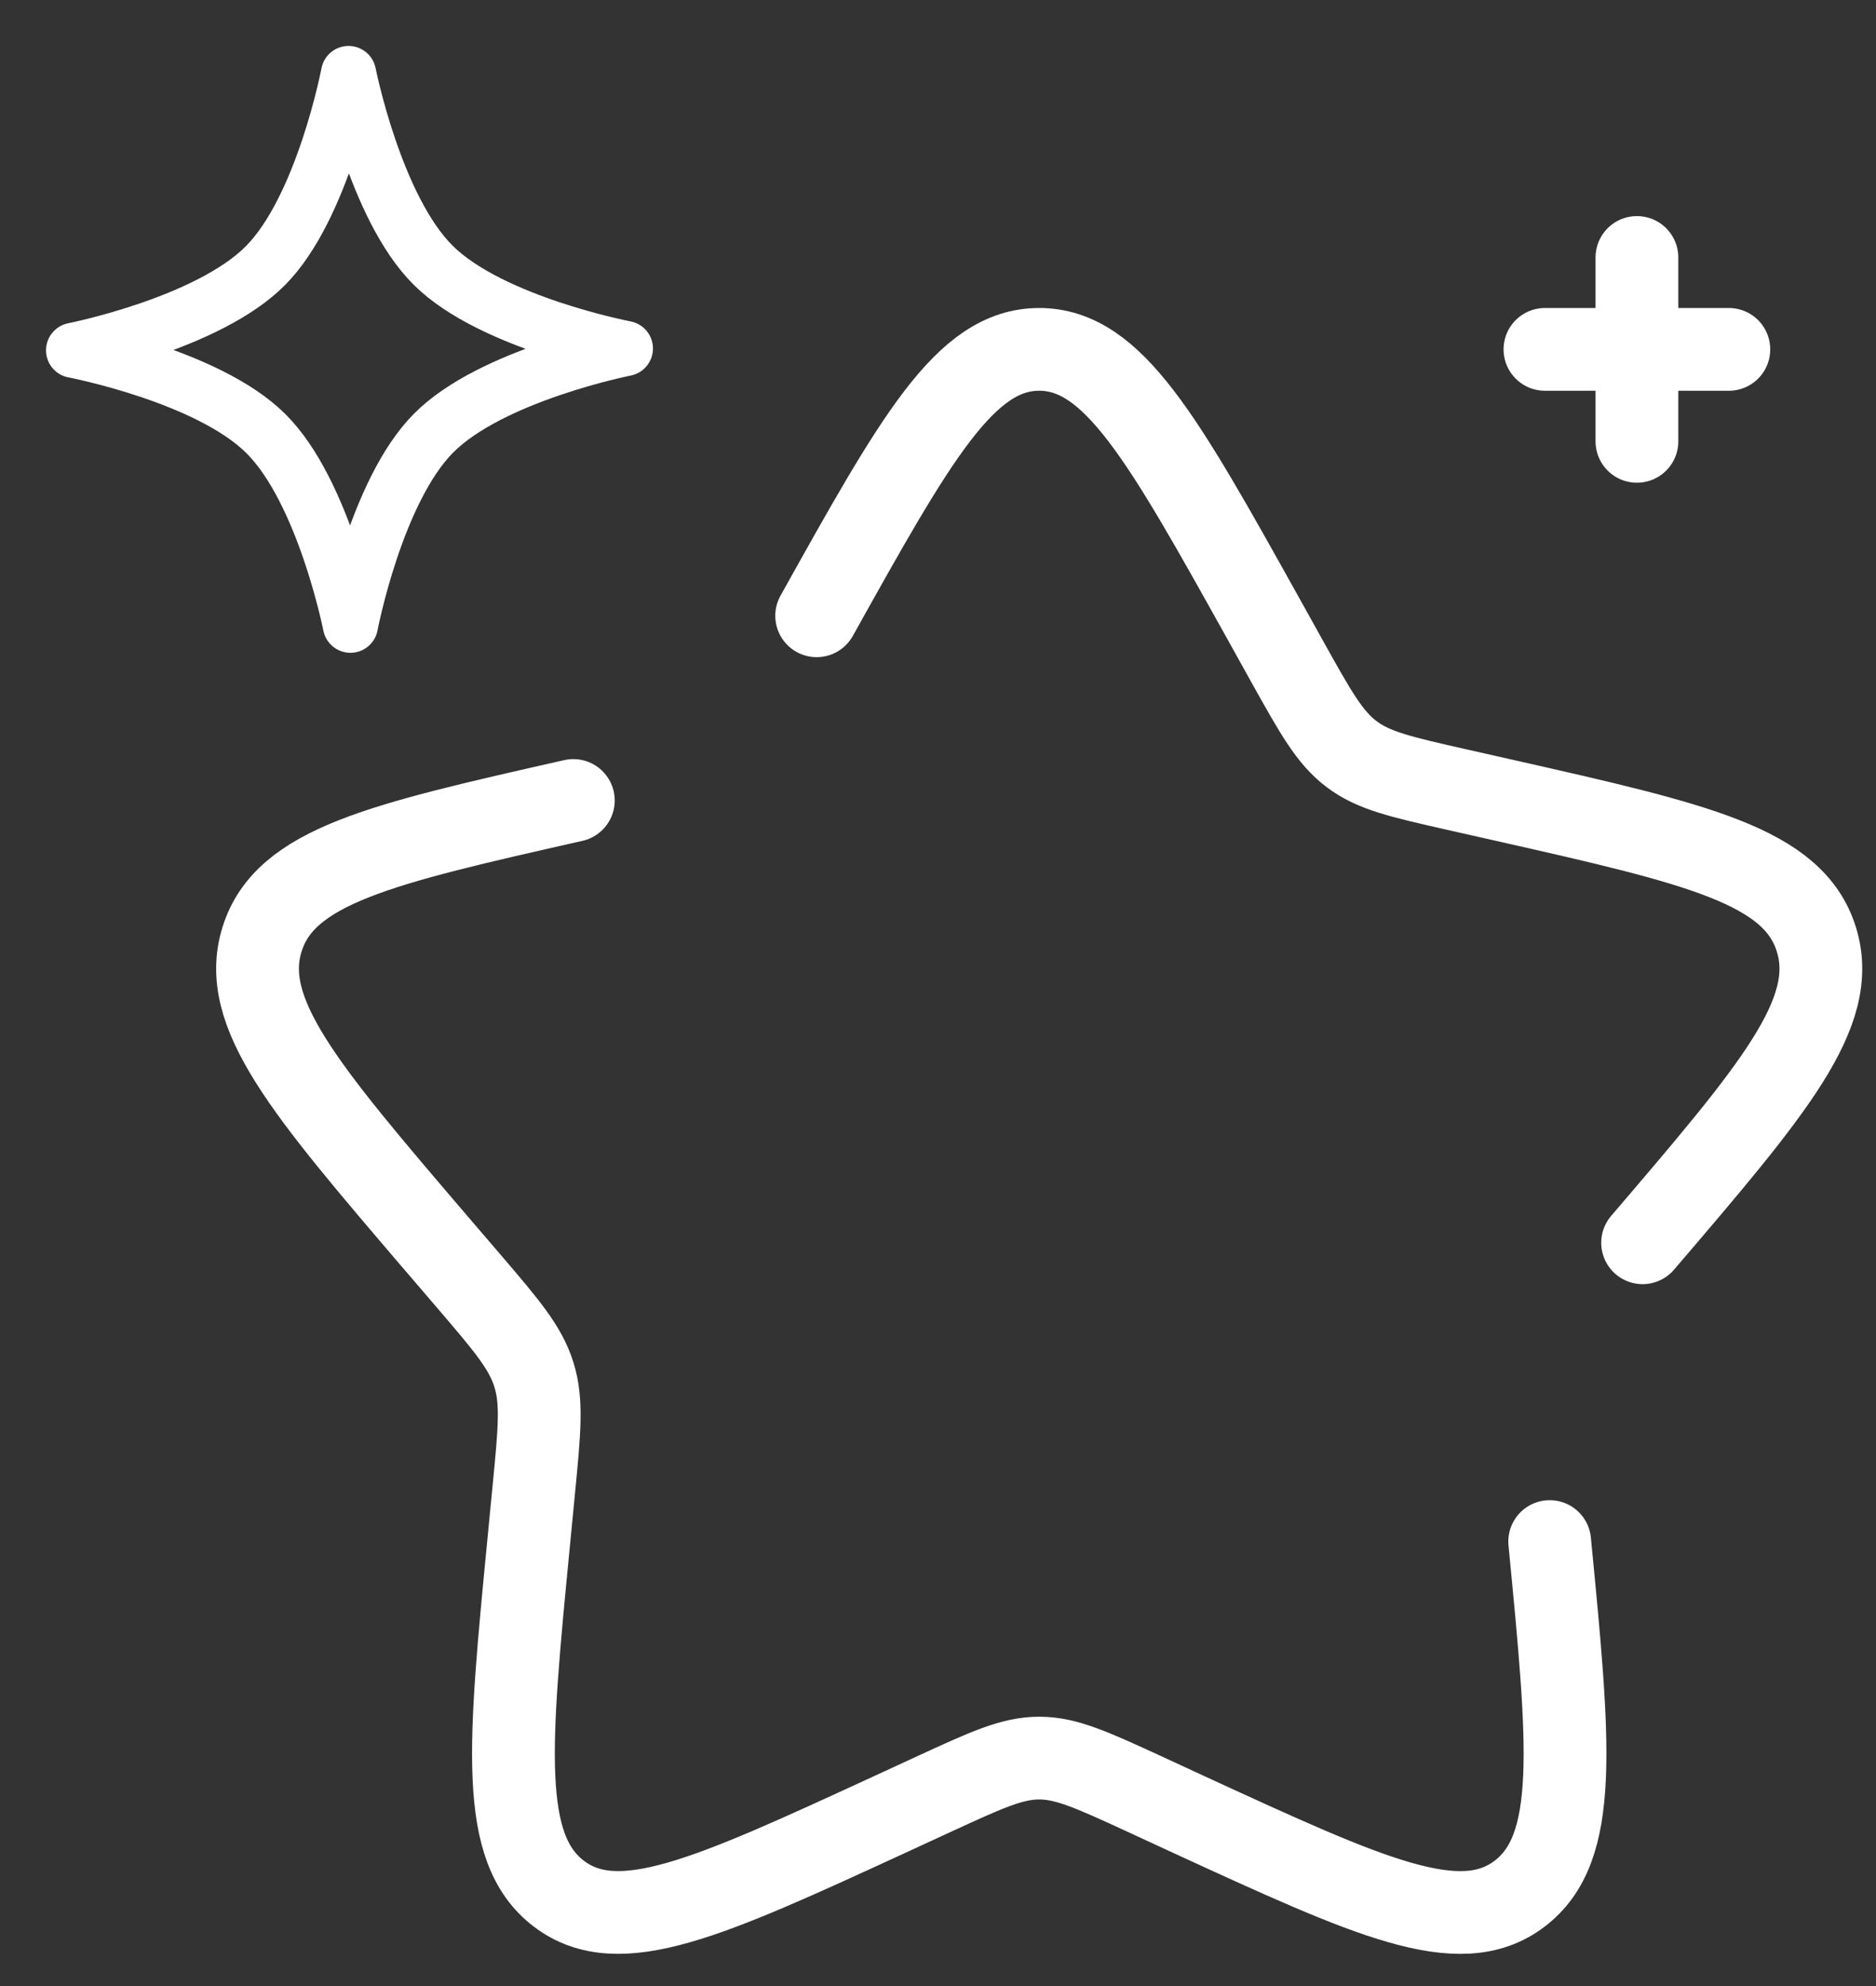
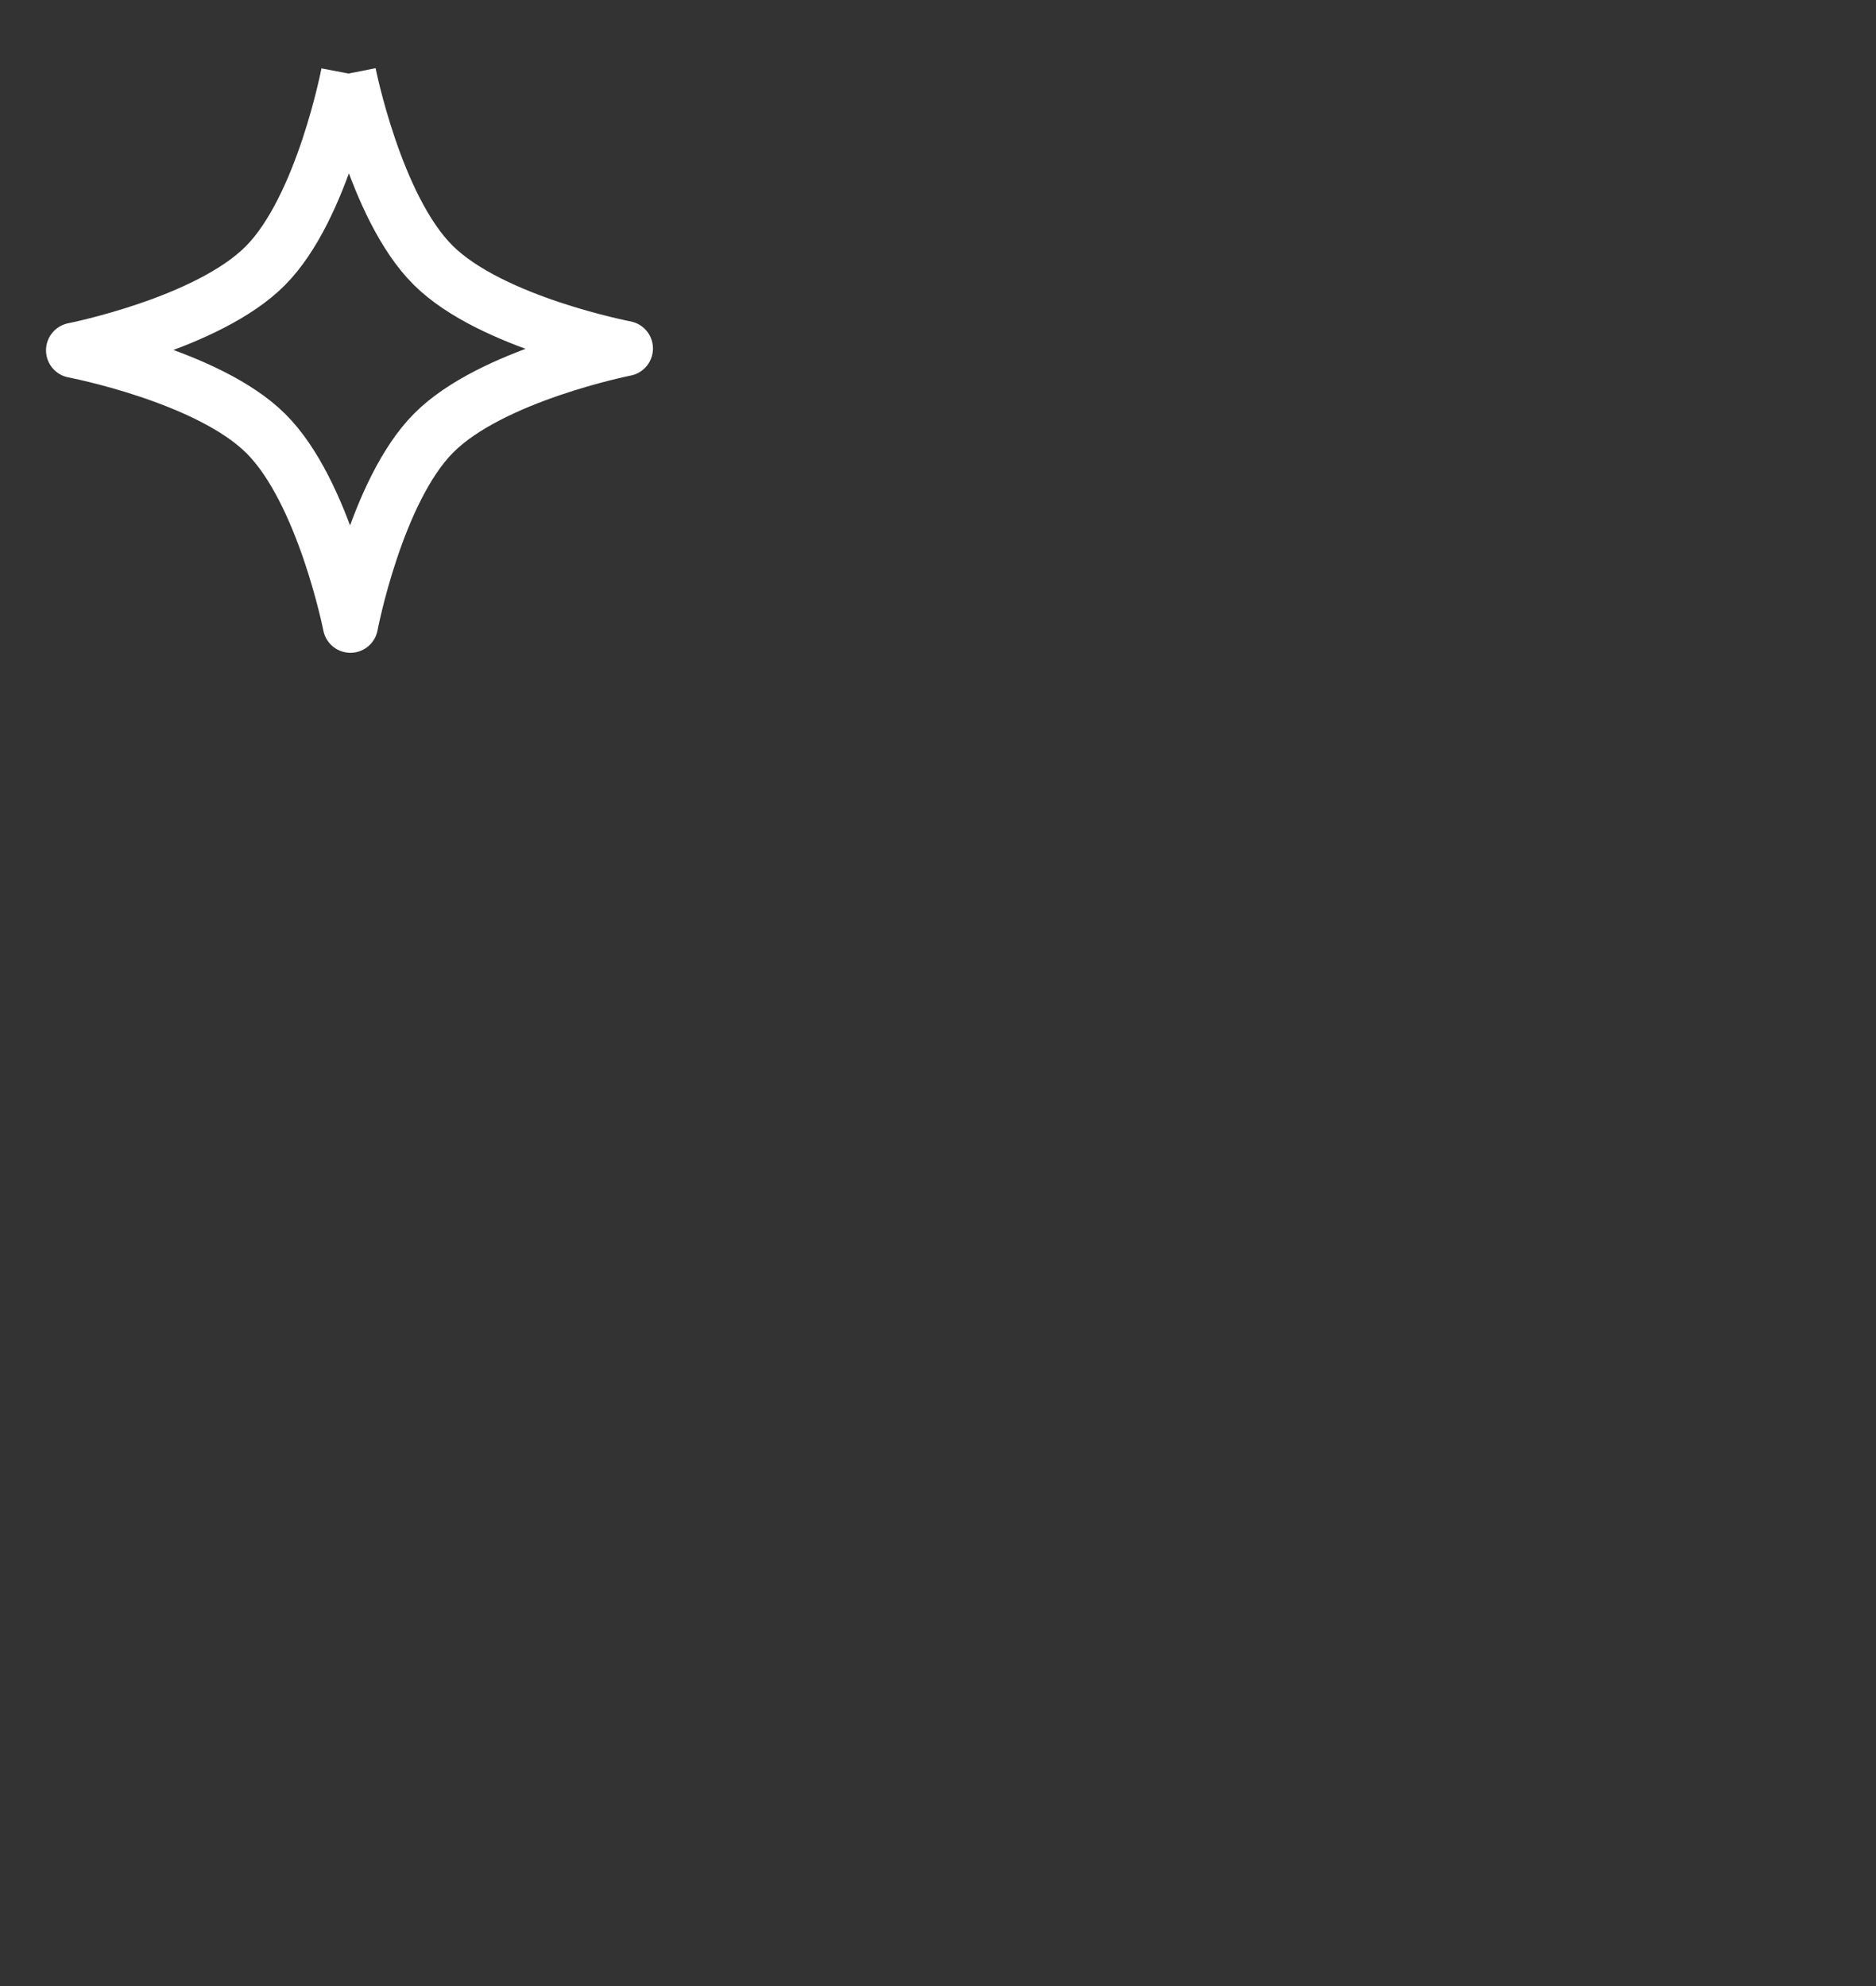
<svg xmlns="http://www.w3.org/2000/svg" width="34" height="36" viewBox="0 0 34 36" fill="none">
  <rect x="0" y="0" width="34" height="36" fill="#333333" stroke="none" />
-   <path d="M10.391 14.51C6.906 15.298 5.164 15.693 4.749 17.027C4.334 18.36 5.523 19.748 7.899 22.527L8.513 23.243C9.188 24.033 9.524 24.428 9.676 24.917C9.829 25.405 9.778 25.932 9.676 26.983L9.583 27.943C9.224 31.65 9.044 33.503 10.13 34.327C11.214 35.15 12.846 34.4 16.108 32.898L16.953 32.508C17.88 32.082 18.343 31.868 18.834 31.868C19.326 31.868 19.79 32.082 20.718 32.508L21.561 32.898C24.823 34.398 26.454 35.152 27.54 34.327C28.625 33.503 28.446 31.65 28.086 27.943M29.77 22.527C32.146 19.748 33.334 18.36 32.919 17.027C32.505 15.693 30.763 15.298 27.278 14.51L26.378 14.307C25.386 14.082 24.891 13.97 24.494 13.668C24.096 13.368 23.841 12.91 23.331 11.995L22.868 11.162C21.073 7.943 20.176 6.333 18.834 6.333C17.493 6.333 16.596 7.943 14.801 11.162" stroke="white" stroke-width="1.5" stroke-linecap="round" />
-   <path d="M6.317 1.333C6.317 1.333 6.797 3.763 7.851 4.808C8.901 5.853 11.334 6.317 11.334 6.317C11.334 6.317 8.904 6.797 7.859 7.85C6.814 8.9 6.351 11.333 6.351 11.333C6.351 11.333 5.871 8.903 4.817 7.858C3.767 6.813 1.334 6.35 1.334 6.35C1.334 6.35 3.764 5.87 4.809 4.817C5.854 3.767 6.317 1.333 6.317 1.333Z" stroke="white" stroke-linejoin="round" />
-   <path d="M28 6.333H31.333M29.667 8V4.667" stroke="white" stroke-width="1.5" stroke-linecap="round" />
+   <path d="M6.317 1.333C6.317 1.333 6.797 3.763 7.851 4.808C8.901 5.853 11.334 6.317 11.334 6.317C11.334 6.317 8.904 6.797 7.859 7.85C6.814 8.9 6.351 11.333 6.351 11.333C6.351 11.333 5.871 8.903 4.817 7.858C3.767 6.813 1.334 6.35 1.334 6.35C1.334 6.35 3.764 5.87 4.809 4.817C5.854 3.767 6.317 1.333 6.317 1.333" stroke="white" stroke-linejoin="round" />
</svg>